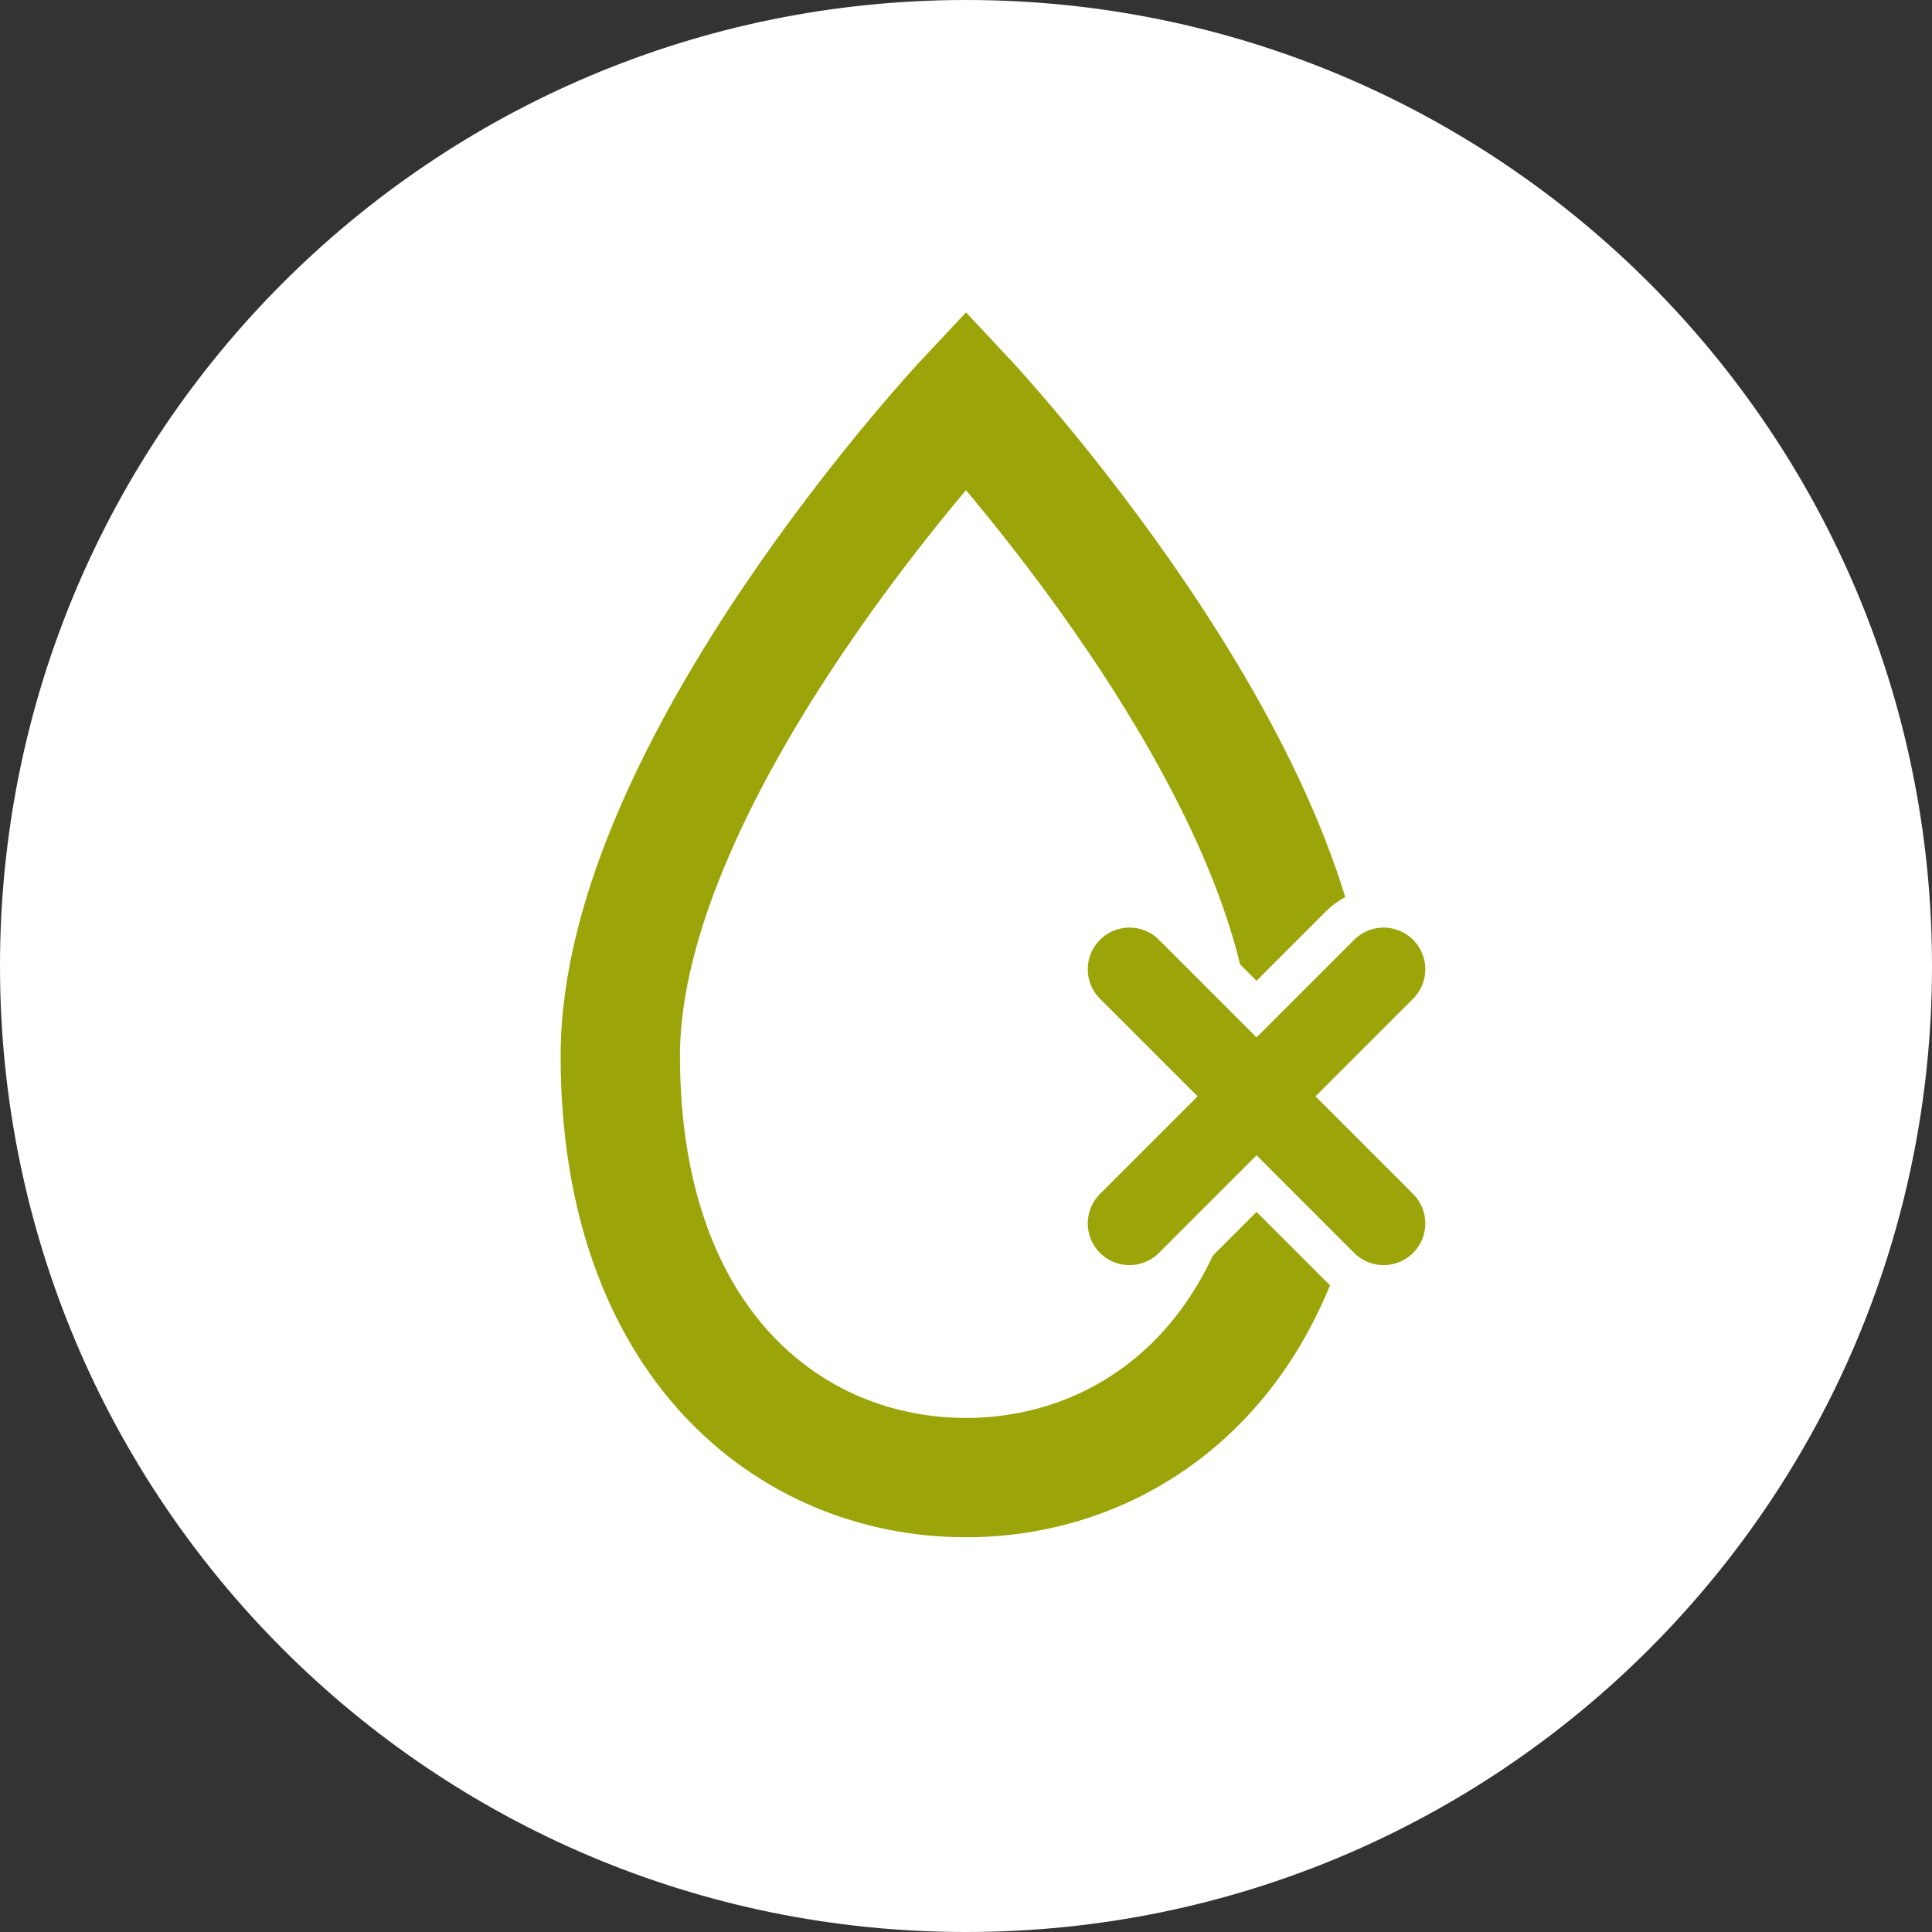
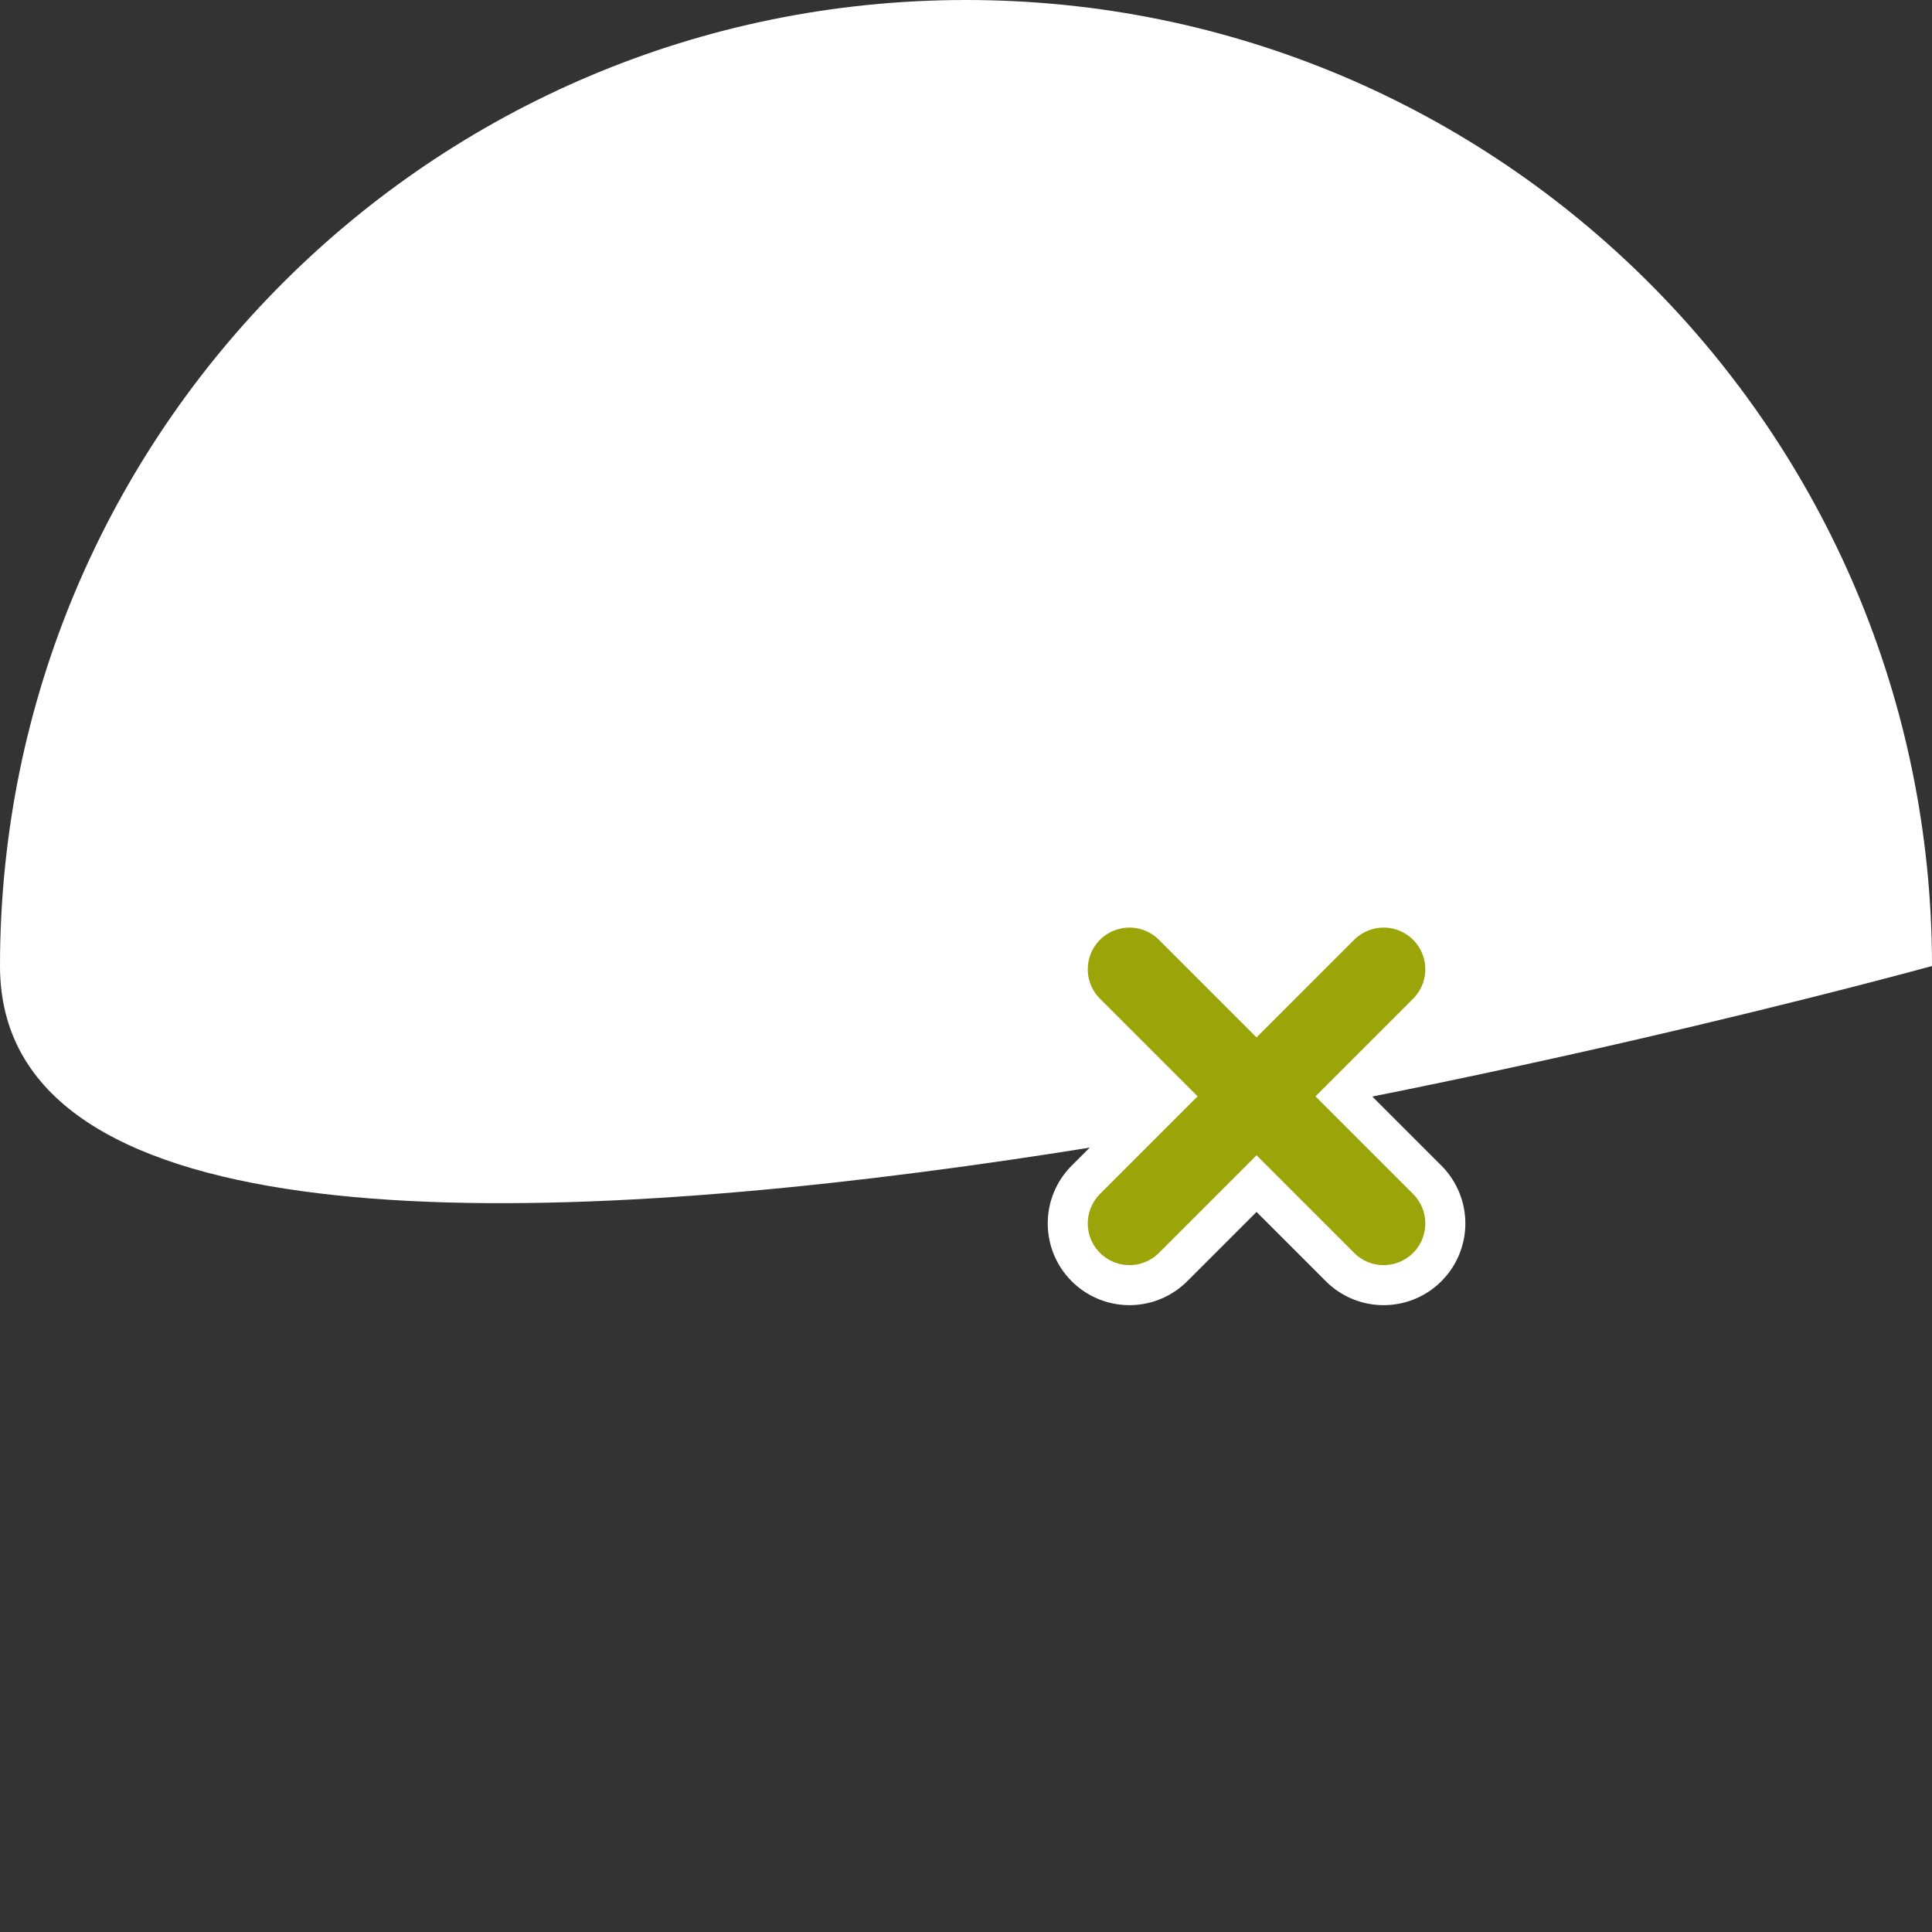
<svg xmlns="http://www.w3.org/2000/svg" id="Ebene_2" viewBox="0 0 23.64 23.64">
  <rect x="0" y="0" width="23.64" height="23.64" fill="#333333" stroke="none" />
  <defs>
    <style>.cls-1{fill:#fff;}.cls-2{stroke:#fff;stroke-width:2px;}.cls-2,.cls-3,.cls-4{fill:none;}.cls-2,.cls-4{stroke-linecap:round;stroke-linejoin:round;}.cls-3{stroke-miterlimit:10;stroke-width:1.46px;}.cls-3,.cls-4{stroke:#9ba408;}.cls-4{stroke-width:1.02px;}</style>
  </defs>
  <g id="Ebene_1-2">
    <g id="wasserundurchlässig">
-       <path class="cls-1" d="m23.64,11.82c0,6.53-5.29,11.82-11.82,11.82S0,18.35,0,11.82,5.29,0,11.82,0s11.82,5.29,11.82,11.82" />
-       <path class="cls-3" d="m11.82,4.89s-4.23,4.51-4.23,8.03,2.08,5.16,4.23,5.16,4.23-1.65,4.23-5.16-4.23-8.03-4.23-8.03Z" />
+       <path class="cls-1" d="m23.64,11.82S0,18.35,0,11.82,5.29,0,11.82,0s11.82,5.29,11.82,11.82" />
      <line class="cls-2" x1="13.82" y1="14.97" x2="16.93" y2="11.86" />
      <line class="cls-2" x1="16.93" y1="14.97" x2="13.82" y2="11.86" />
      <line class="cls-4" x1="13.82" y1="14.97" x2="16.93" y2="11.86" />
      <line class="cls-4" x1="16.93" y1="14.97" x2="13.82" y2="11.86" />
    </g>
  </g>
</svg>